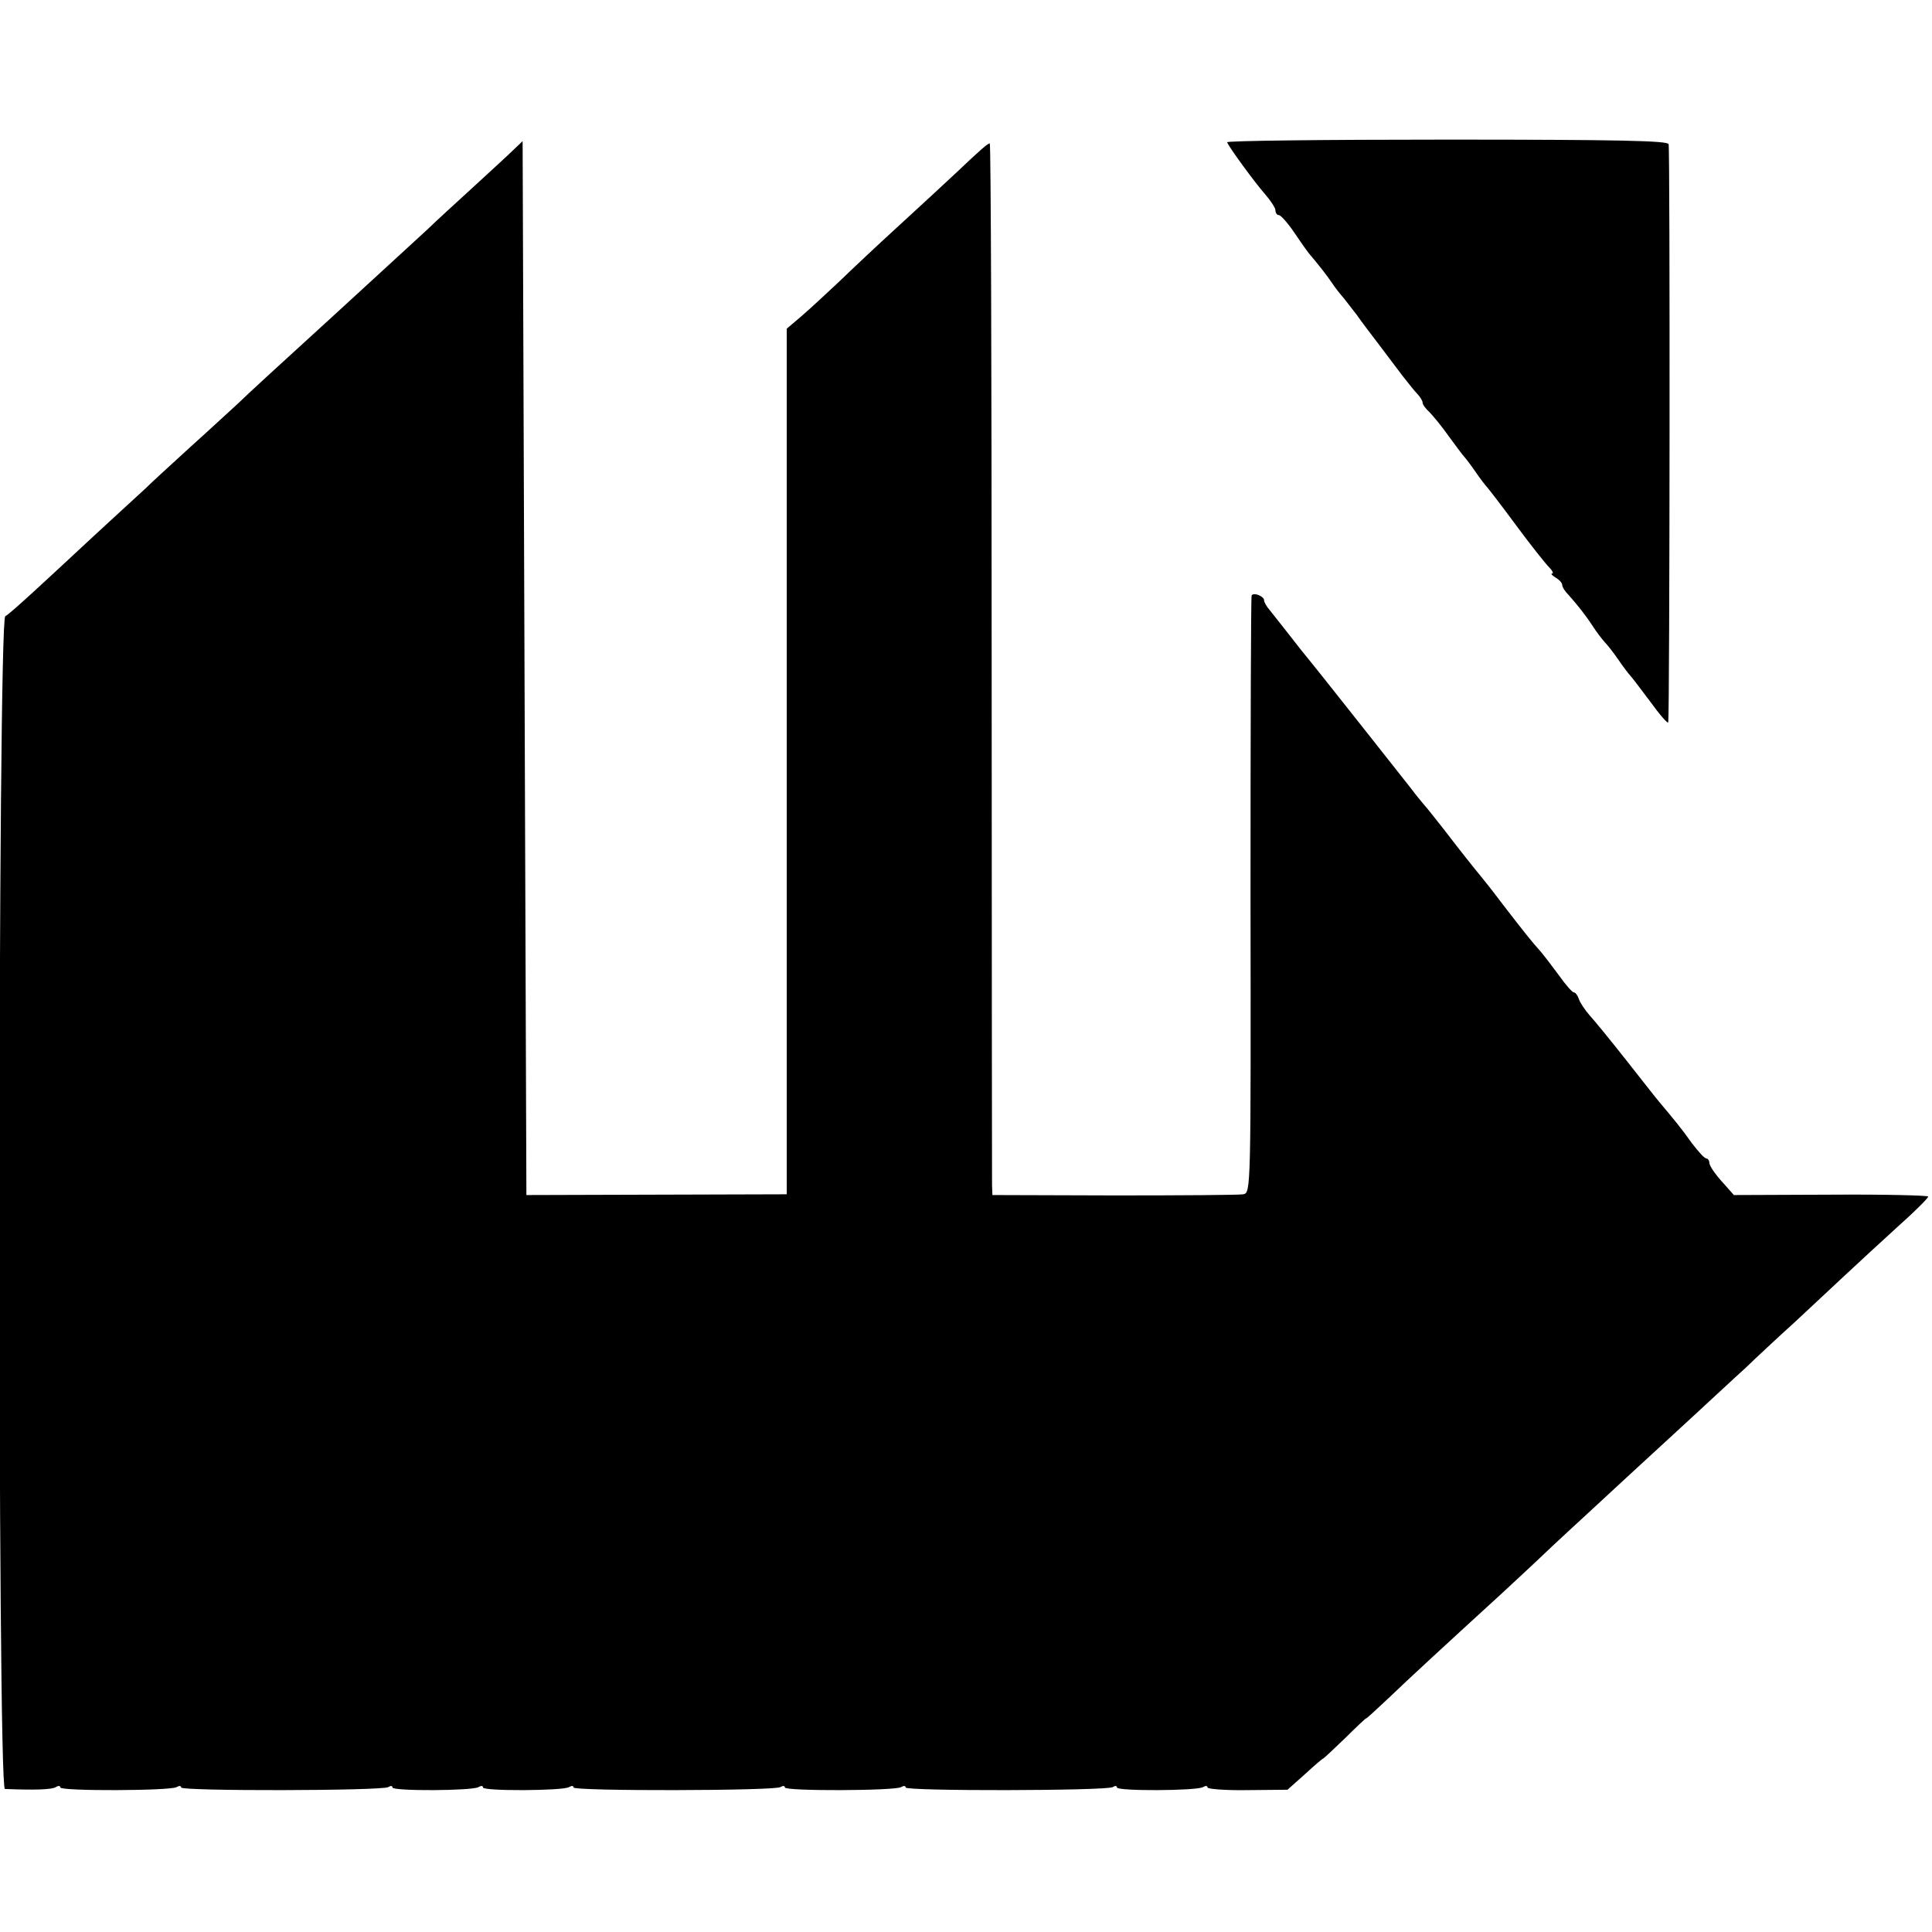
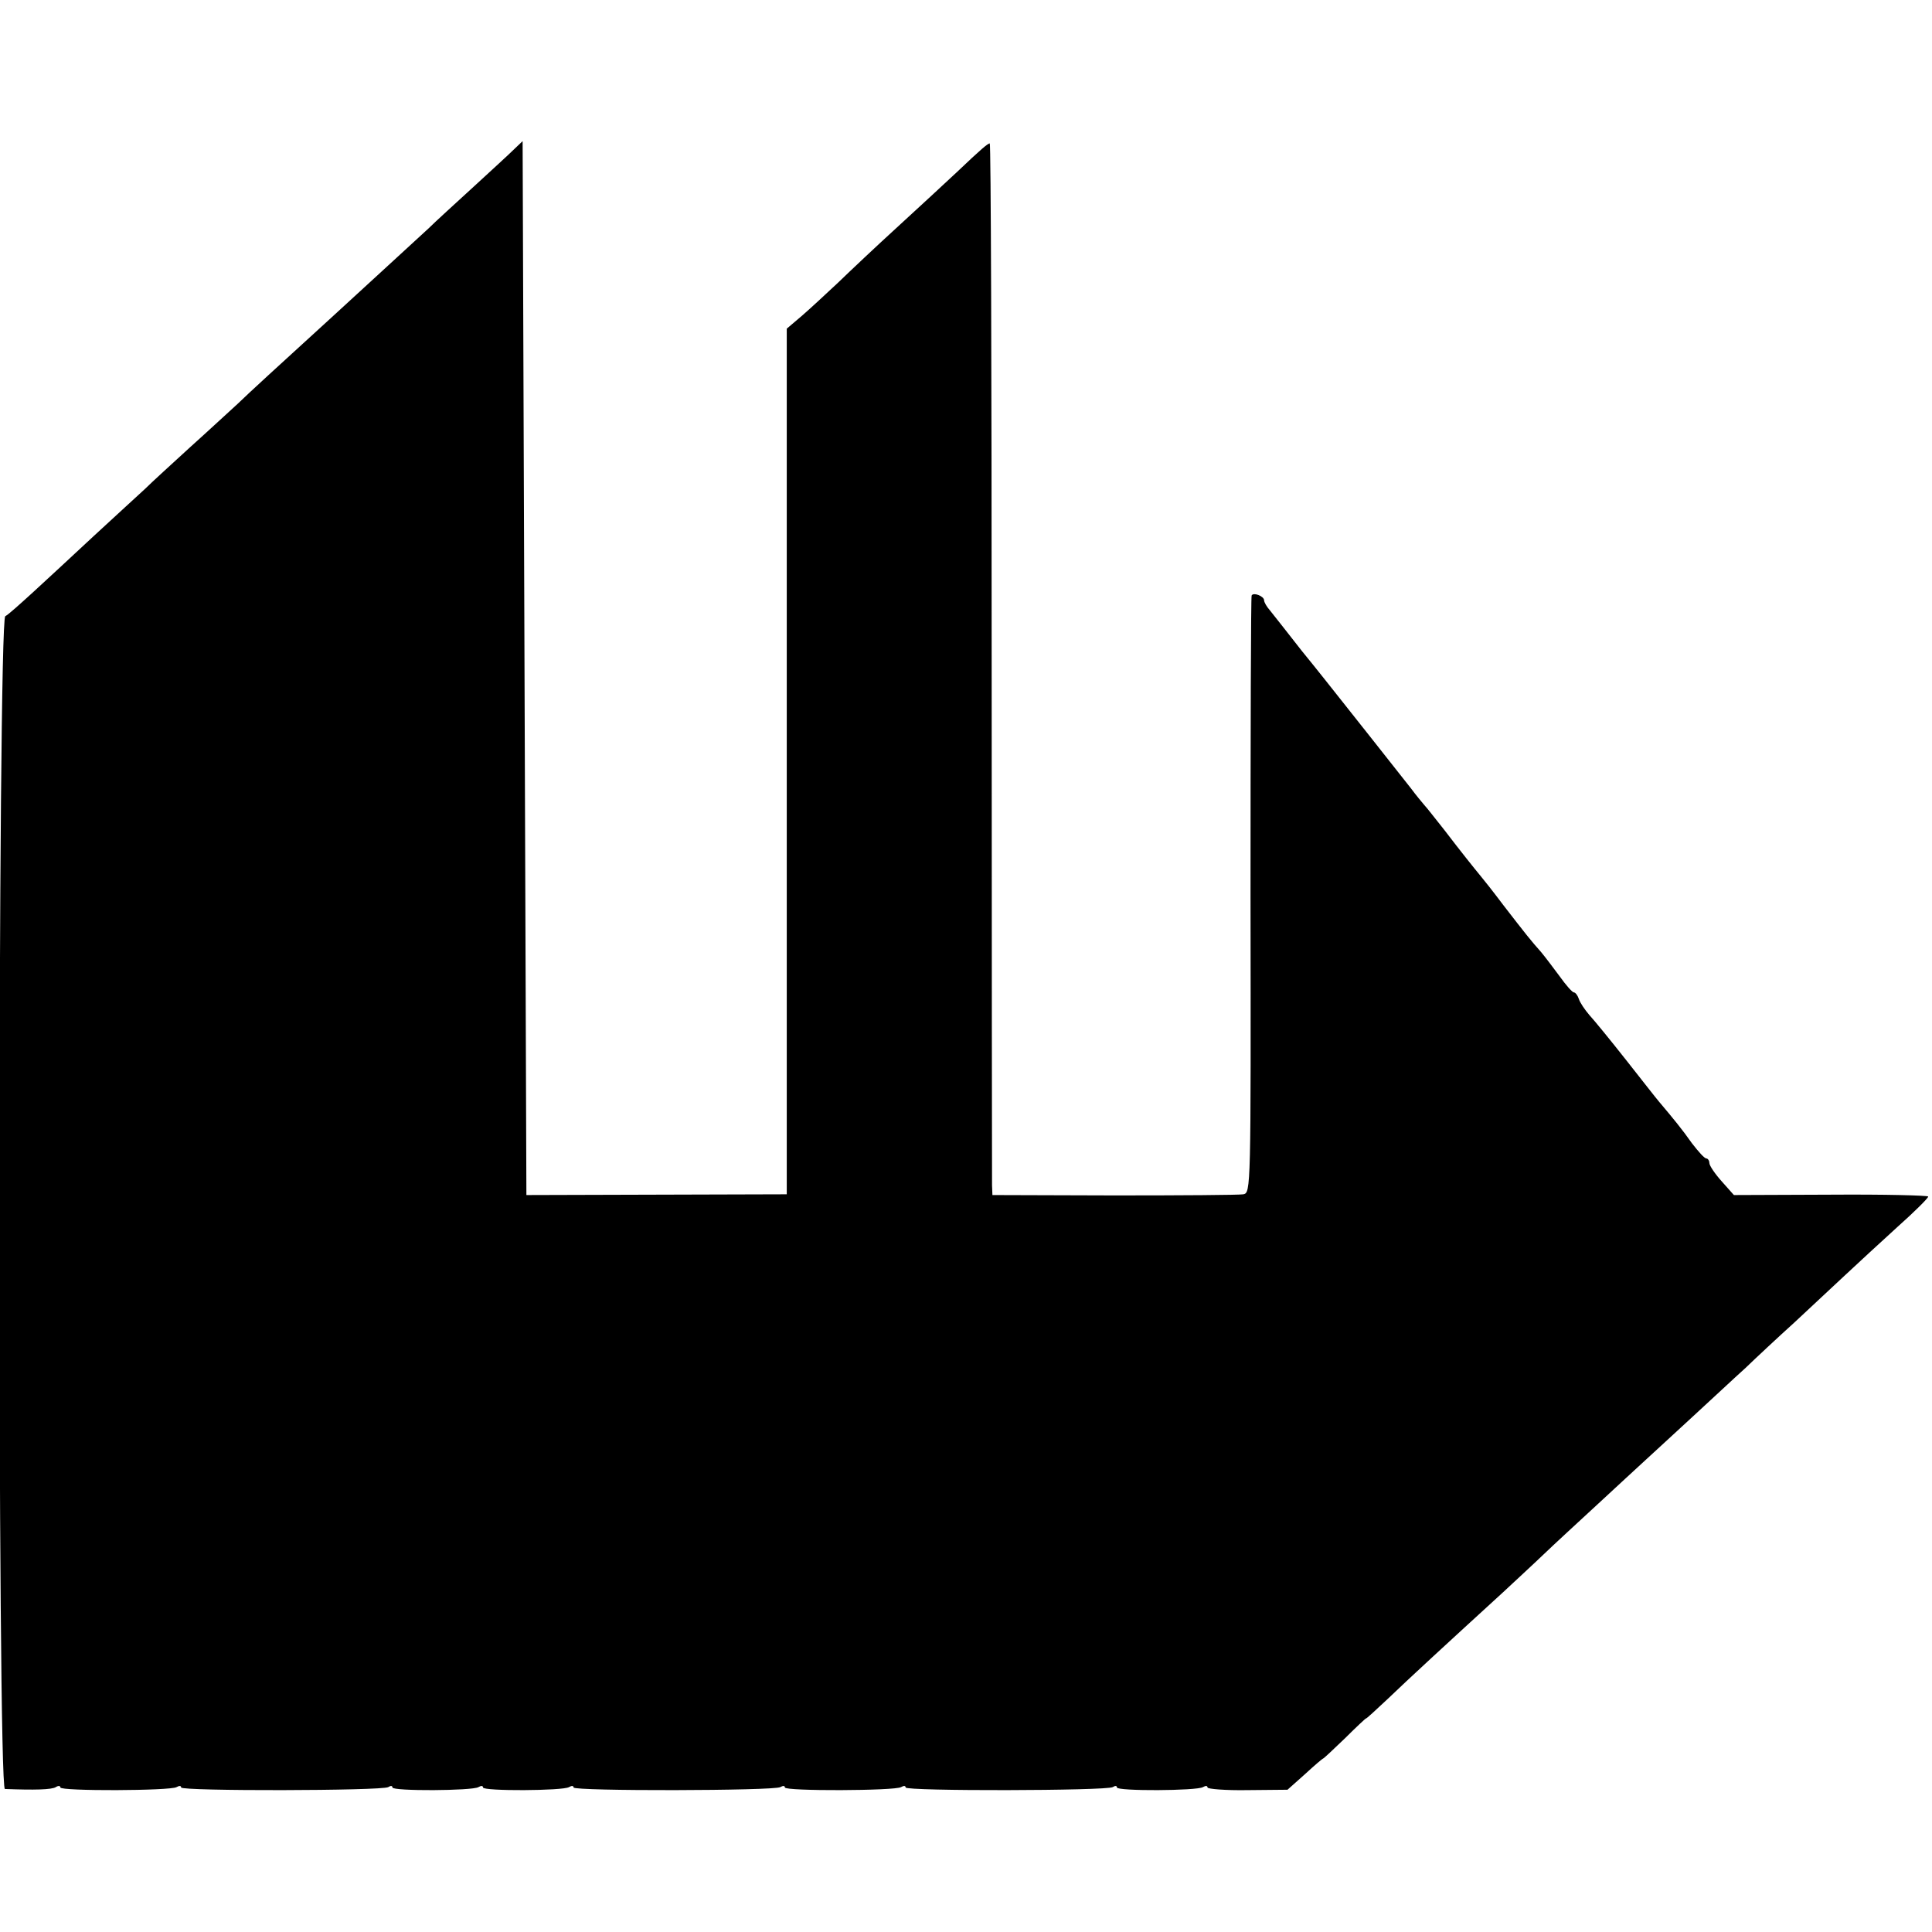
<svg xmlns="http://www.w3.org/2000/svg" version="1.0" width="512pt" height="512pt" viewBox="0 0 512 512" preserveAspectRatio="xMidYMid meet">
  <g transform="translate(0,512) scale(0.1,-0.1)" fill="#000000" stroke="none">
    <path d="M1364 4726 c-12 -12 -61 -57 -109 -101 -48 -44 -102 -93 -119 -110 -35 -32 -211 -194 -256 -235 -147 -134 -219 -200 -250 -230 -21 -19 -77 -71 -126 -115 -48 -44 -102 -93 -119 -110 -18 -16 -79 -73 -136 -125 -56 -52 -129 -120 -162 -150 -33 -30 -65 -59 -73 -63 -20 -11 -21 -3107 -1 -3108 77 -3 124 -2 135 5 6 4 12 4 12 -1 0 -10 292 -9 308 1 7 4 12 4 12 -1 0 -10 532 -9 549 1 6 4 11 4 11 -1 0 -10 212 -9 228 1 7 4 12 4 12 -1 0 -10 212 -9 228 1 7 4 12 4 12 -1 0 -10 532 -9 548 1 7 4 12 4 12 -1 0 -10 292 -9 308 1 7 4 12 4 12 -1 0 -10 532 -9 549 1 6 4 11 4 11 -1 0 -10 212 -9 228 1 7 4 12 4 12 -1 0 -4 48 -8 106 -7 l106 1 46 41 c25 23 47 42 49 42 1 0 27 24 58 54 30 30 55 53 55 52 0 -2 26 22 59 53 53 51 153 143 305 282 32 30 80 74 106 99 26 25 89 83 140 130 51 47 109 101 130 120 21 19 77 71 125 115 48 44 111 103 141 130 29 28 87 82 129 120 42 39 102 95 134 125 32 30 95 88 140 129 45 40 81 76 81 80 0 3 -116 6 -257 5 l-258 -1 -32 36 c-18 20 -33 42 -33 49 0 6 -4 12 -8 12 -5 0 -21 18 -38 40 -26 37 -49 65 -87 110 -7 8 -46 58 -87 110 -41 52 -85 106 -98 120 -12 14 -25 33 -28 43 -3 9 -9 17 -13 17 -4 0 -21 19 -38 43 -17 23 -39 52 -49 64 -26 29 -41 48 -99 123 -27 36 -54 70 -60 77 -19 23 -55 68 -97 123 -24 30 -47 60 -53 66 -5 6 -22 26 -36 45 -55 70 -162 205 -189 239 -15 19 -60 76 -100 125 -39 50 -77 98 -85 108 -8 9 -15 21 -15 26 0 11 -28 22 -33 13 -2 -4 -3 -362 -3 -795 1 -780 1 -788 -19 -792 -11 -2 -165 -3 -342 -3 l-323 1 -1 26 c0 14 -1 641 -1 1394 0 752 -2 1367 -5 1367 -5 0 -23 -15 -86 -75 -29 -27 -100 -93 -157 -145 -57 -52 -128 -119 -159 -149 -31 -29 -74 -69 -96 -88 l-40 -34 0 -1147 0 -1147 -345 -1 -345 -1 -5 1397 -5 1396 -21 -20z" />
-     <path d="M3252 4743 c6 -15 73 -106 100 -137 15 -17 28 -37 28 -43 0 -7 4 -13 9 -13 5 0 23 -20 40 -45 17 -25 35 -51 41 -58 23 -27 46 -56 60 -77 8 -12 22 -30 31 -40 8 -10 24 -31 35 -45 10 -15 37 -50 59 -79 22 -29 51 -68 65 -86 14 -18 31 -39 38 -46 6 -7 12 -16 12 -21 0 -5 8 -16 18 -25 9 -9 33 -38 52 -65 19 -26 37 -50 40 -53 3 -3 17 -21 30 -40 13 -19 27 -37 30 -40 3 -3 38 -48 77 -101 39 -53 79 -103 88 -112 9 -9 13 -17 8 -17 -4 0 0 -5 10 -11 9 -5 17 -14 17 -19 0 -6 8 -18 18 -28 23 -26 44 -52 64 -83 9 -14 23 -32 30 -40 8 -8 25 -30 38 -49 13 -19 27 -37 30 -40 3 -3 27 -34 53 -69 26 -36 48 -61 48 -55 4 26 5 1521 1 1532 -3 9 -130 12 -589 12 -322 0 -583 -3 -581 -7z" />
  </g>
</svg>